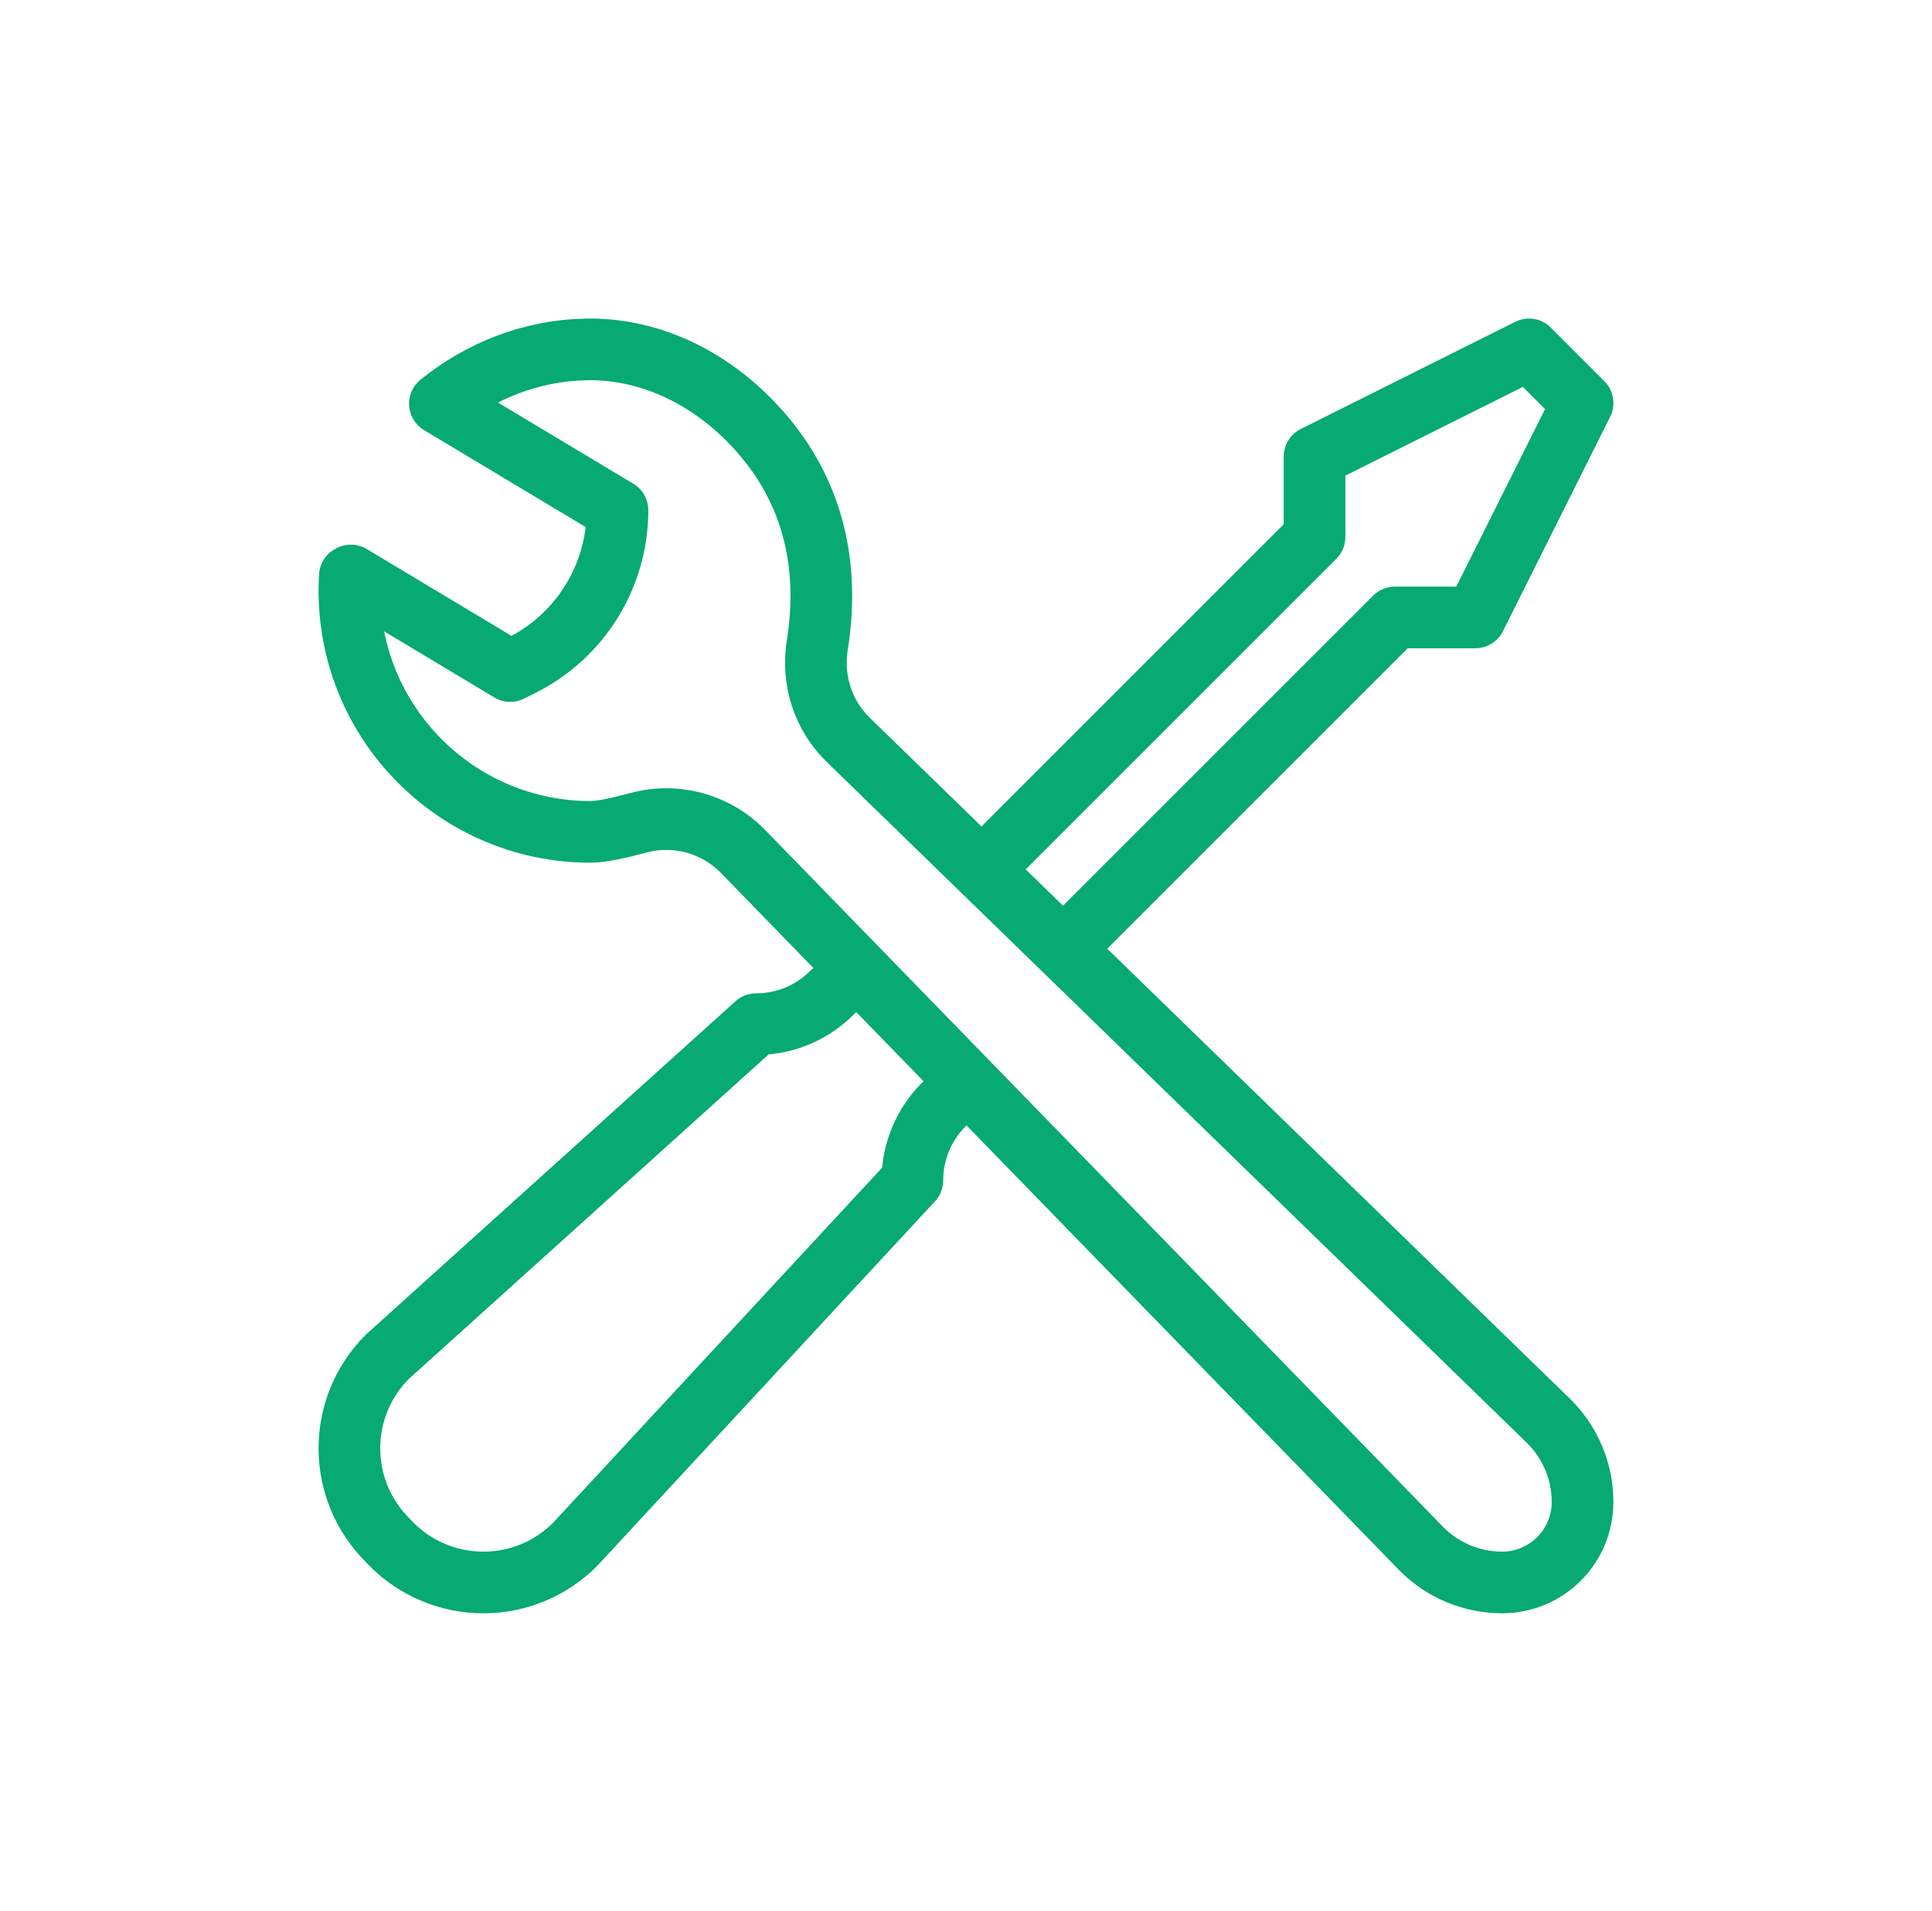
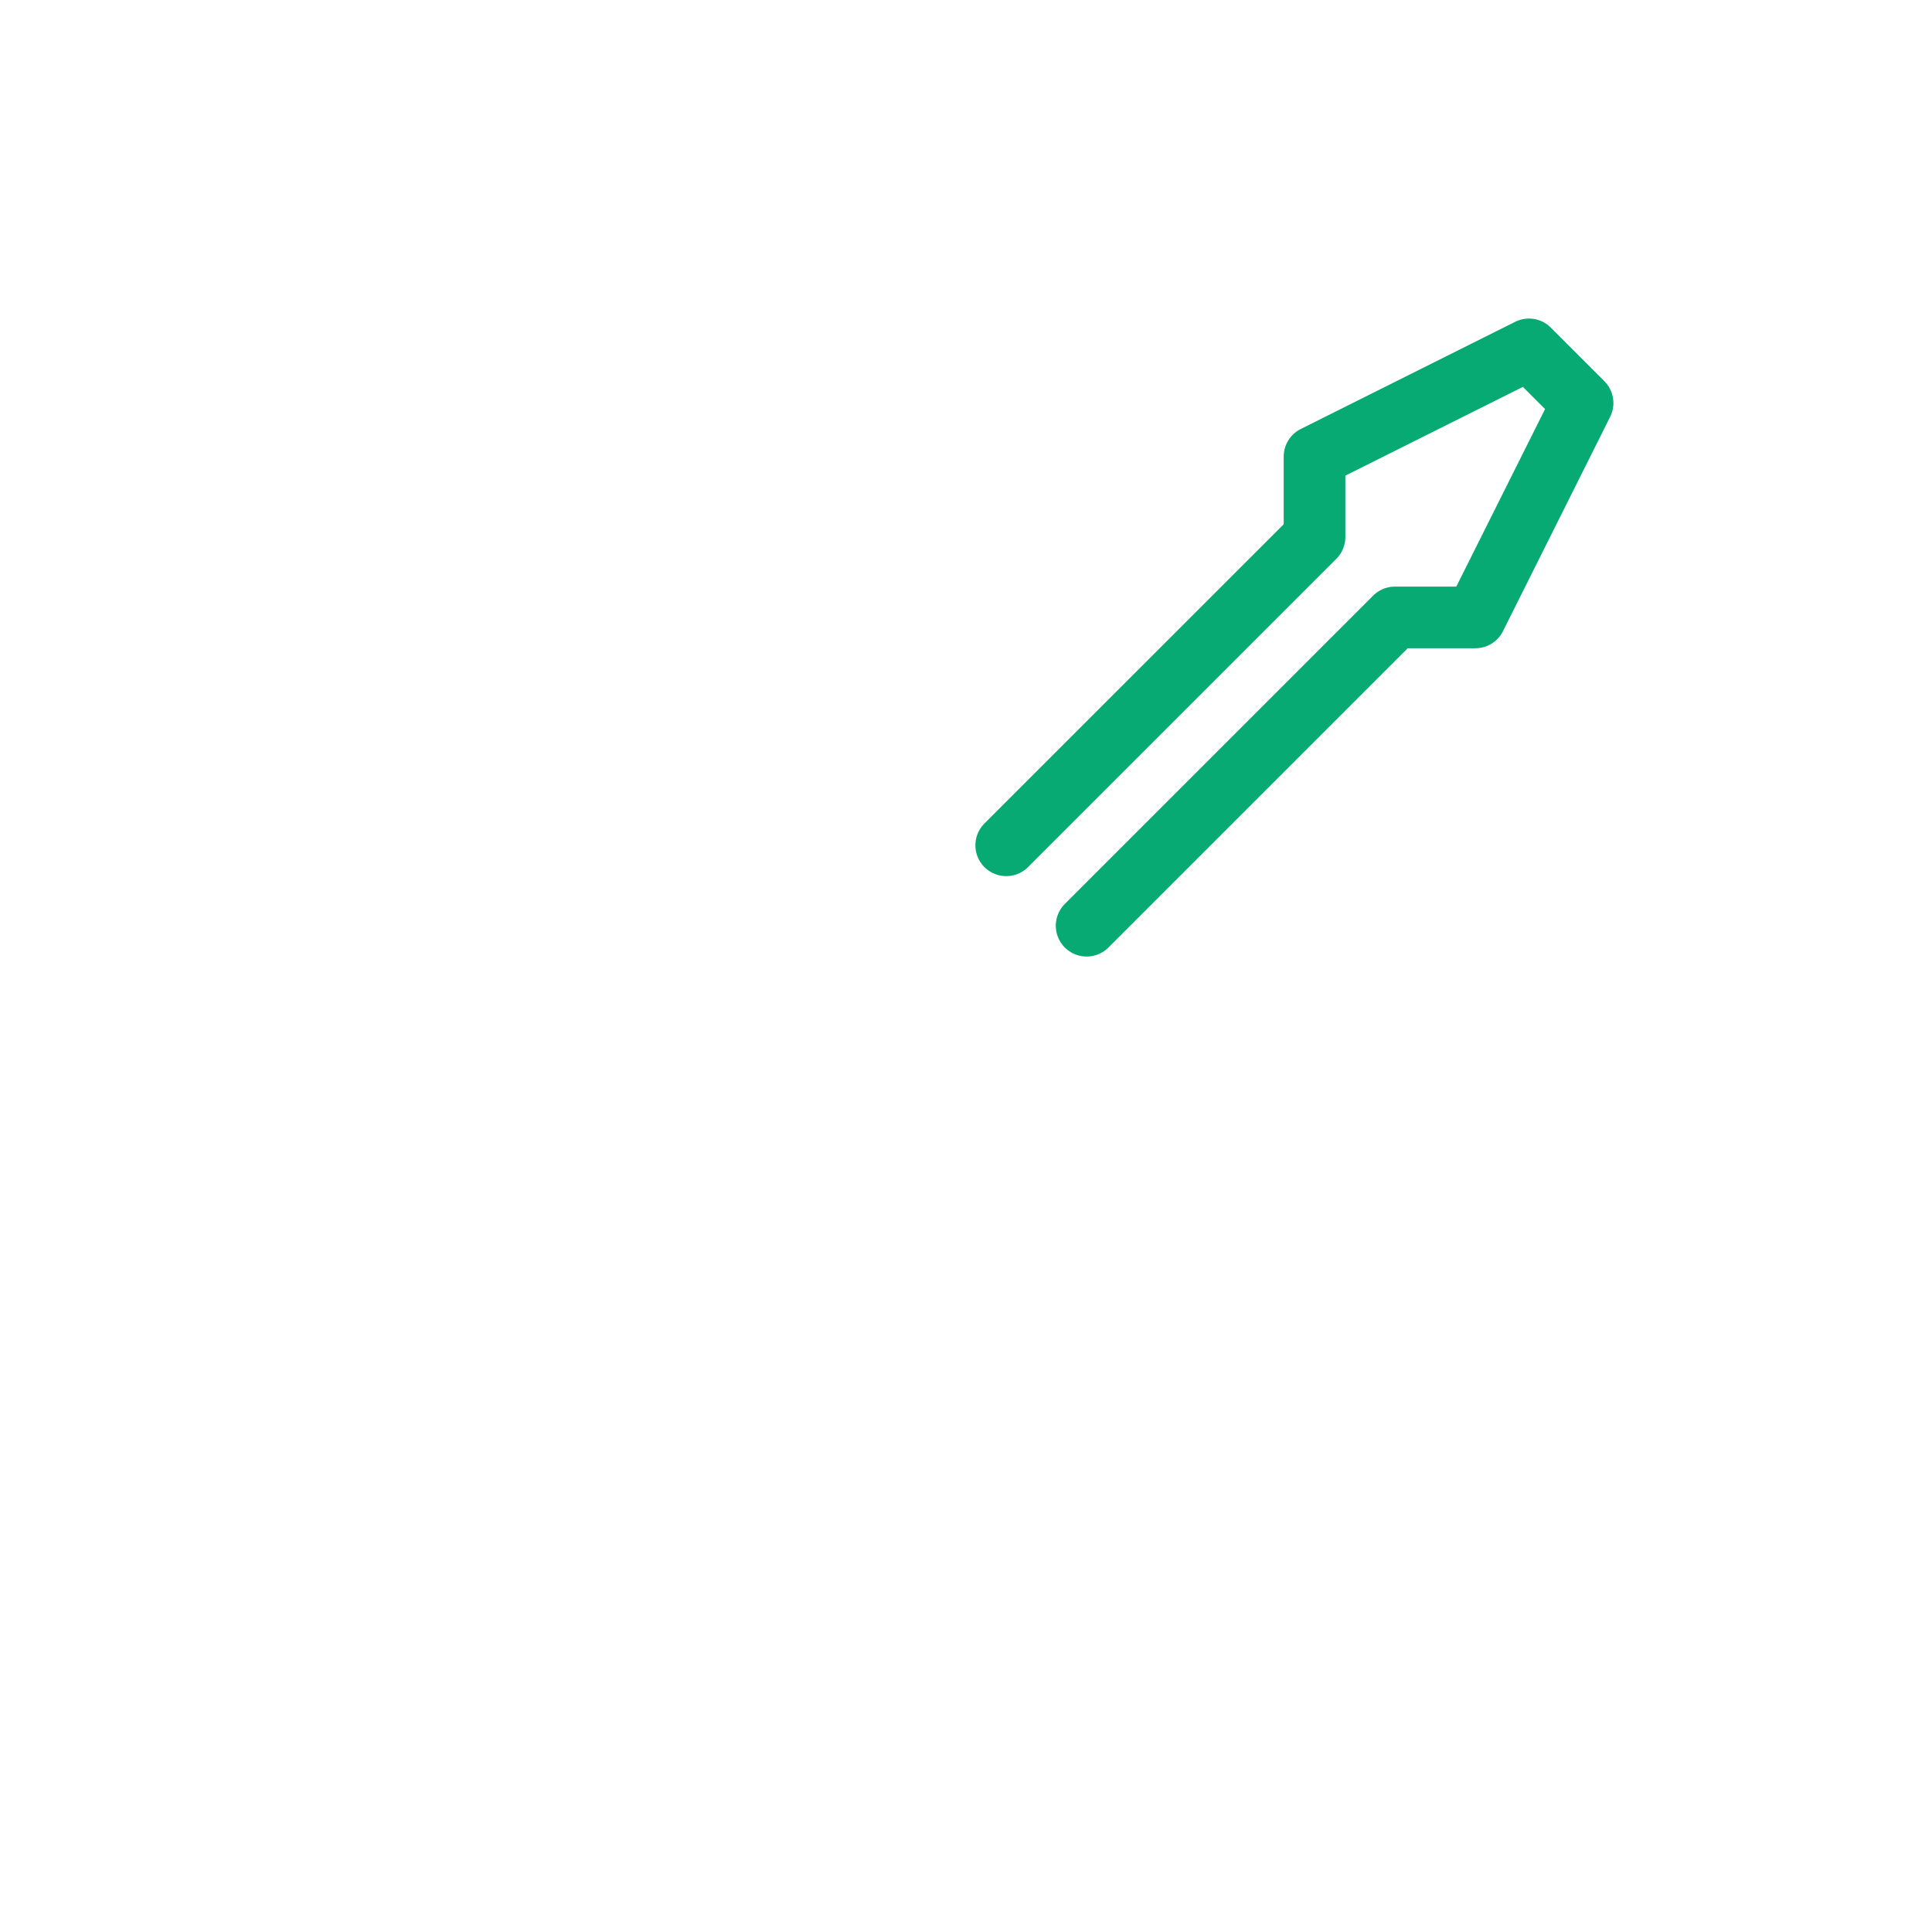
<svg xmlns="http://www.w3.org/2000/svg" width="94" height="93" viewBox="0 0 94 93" fill="none">
-   <path d="M40.478 48.304C39.535 49.247 38.231 49.833 36.789 49.833L18.841 66.022C17.662 67.201 17 68.801 17 70.468V70.477C17 72.144 17.662 73.743 18.841 74.923L19.067 75.159C20.246 76.338 21.846 77 23.513 77H23.521C25.189 77 26.788 76.338 27.968 75.159C27.968 75.159 44.325 57.502 44.391 57.434C44.393 55.994 44.974 54.688 45.92 53.745" stroke="#06AA72" stroke-width="3" stroke-linecap="round" stroke-linejoin="round" />
  <path d="M52.869 45.043L67.869 30.043H71.782L76.999 19.609L74.391 17L63.957 22.216V26.131L48.957 41.13" stroke="#06AA72" stroke-width="3" stroke-linecap="round" stroke-linejoin="round" />
-   <path fill-rule="evenodd" clip-rule="evenodd" d="M73.085 76.999C71.618 76.999 70.211 76.416 69.175 75.379L36.155 41.434C34.839 40.081 32.89 39.543 31.067 40.034C30.153 40.28 29.265 40.478 28.737 40.478C22.02 40.478 16.62 34.834 17.021 28.03C17.048 28.015 17.046 28.015 17.073 28.001L24.825 32.652L25.375 32.377C28.237 30.947 30.043 28.023 30.043 24.825L21.403 19.642C23.356 18.064 25.795 17.062 28.487 17.002C31.485 16.938 34.272 18.26 36.392 20.379C39.986 23.97 40.278 28.164 39.763 31.406C39.496 33.094 40.04 34.801 41.265 35.993L75.378 69.173C76.416 70.211 76.998 71.618 76.998 73.085V73.087C76.998 75.247 75.245 76.999 73.085 76.999Z" stroke="#06AA72" stroke-width="3" stroke-linecap="round" stroke-linejoin="round" />
</svg>